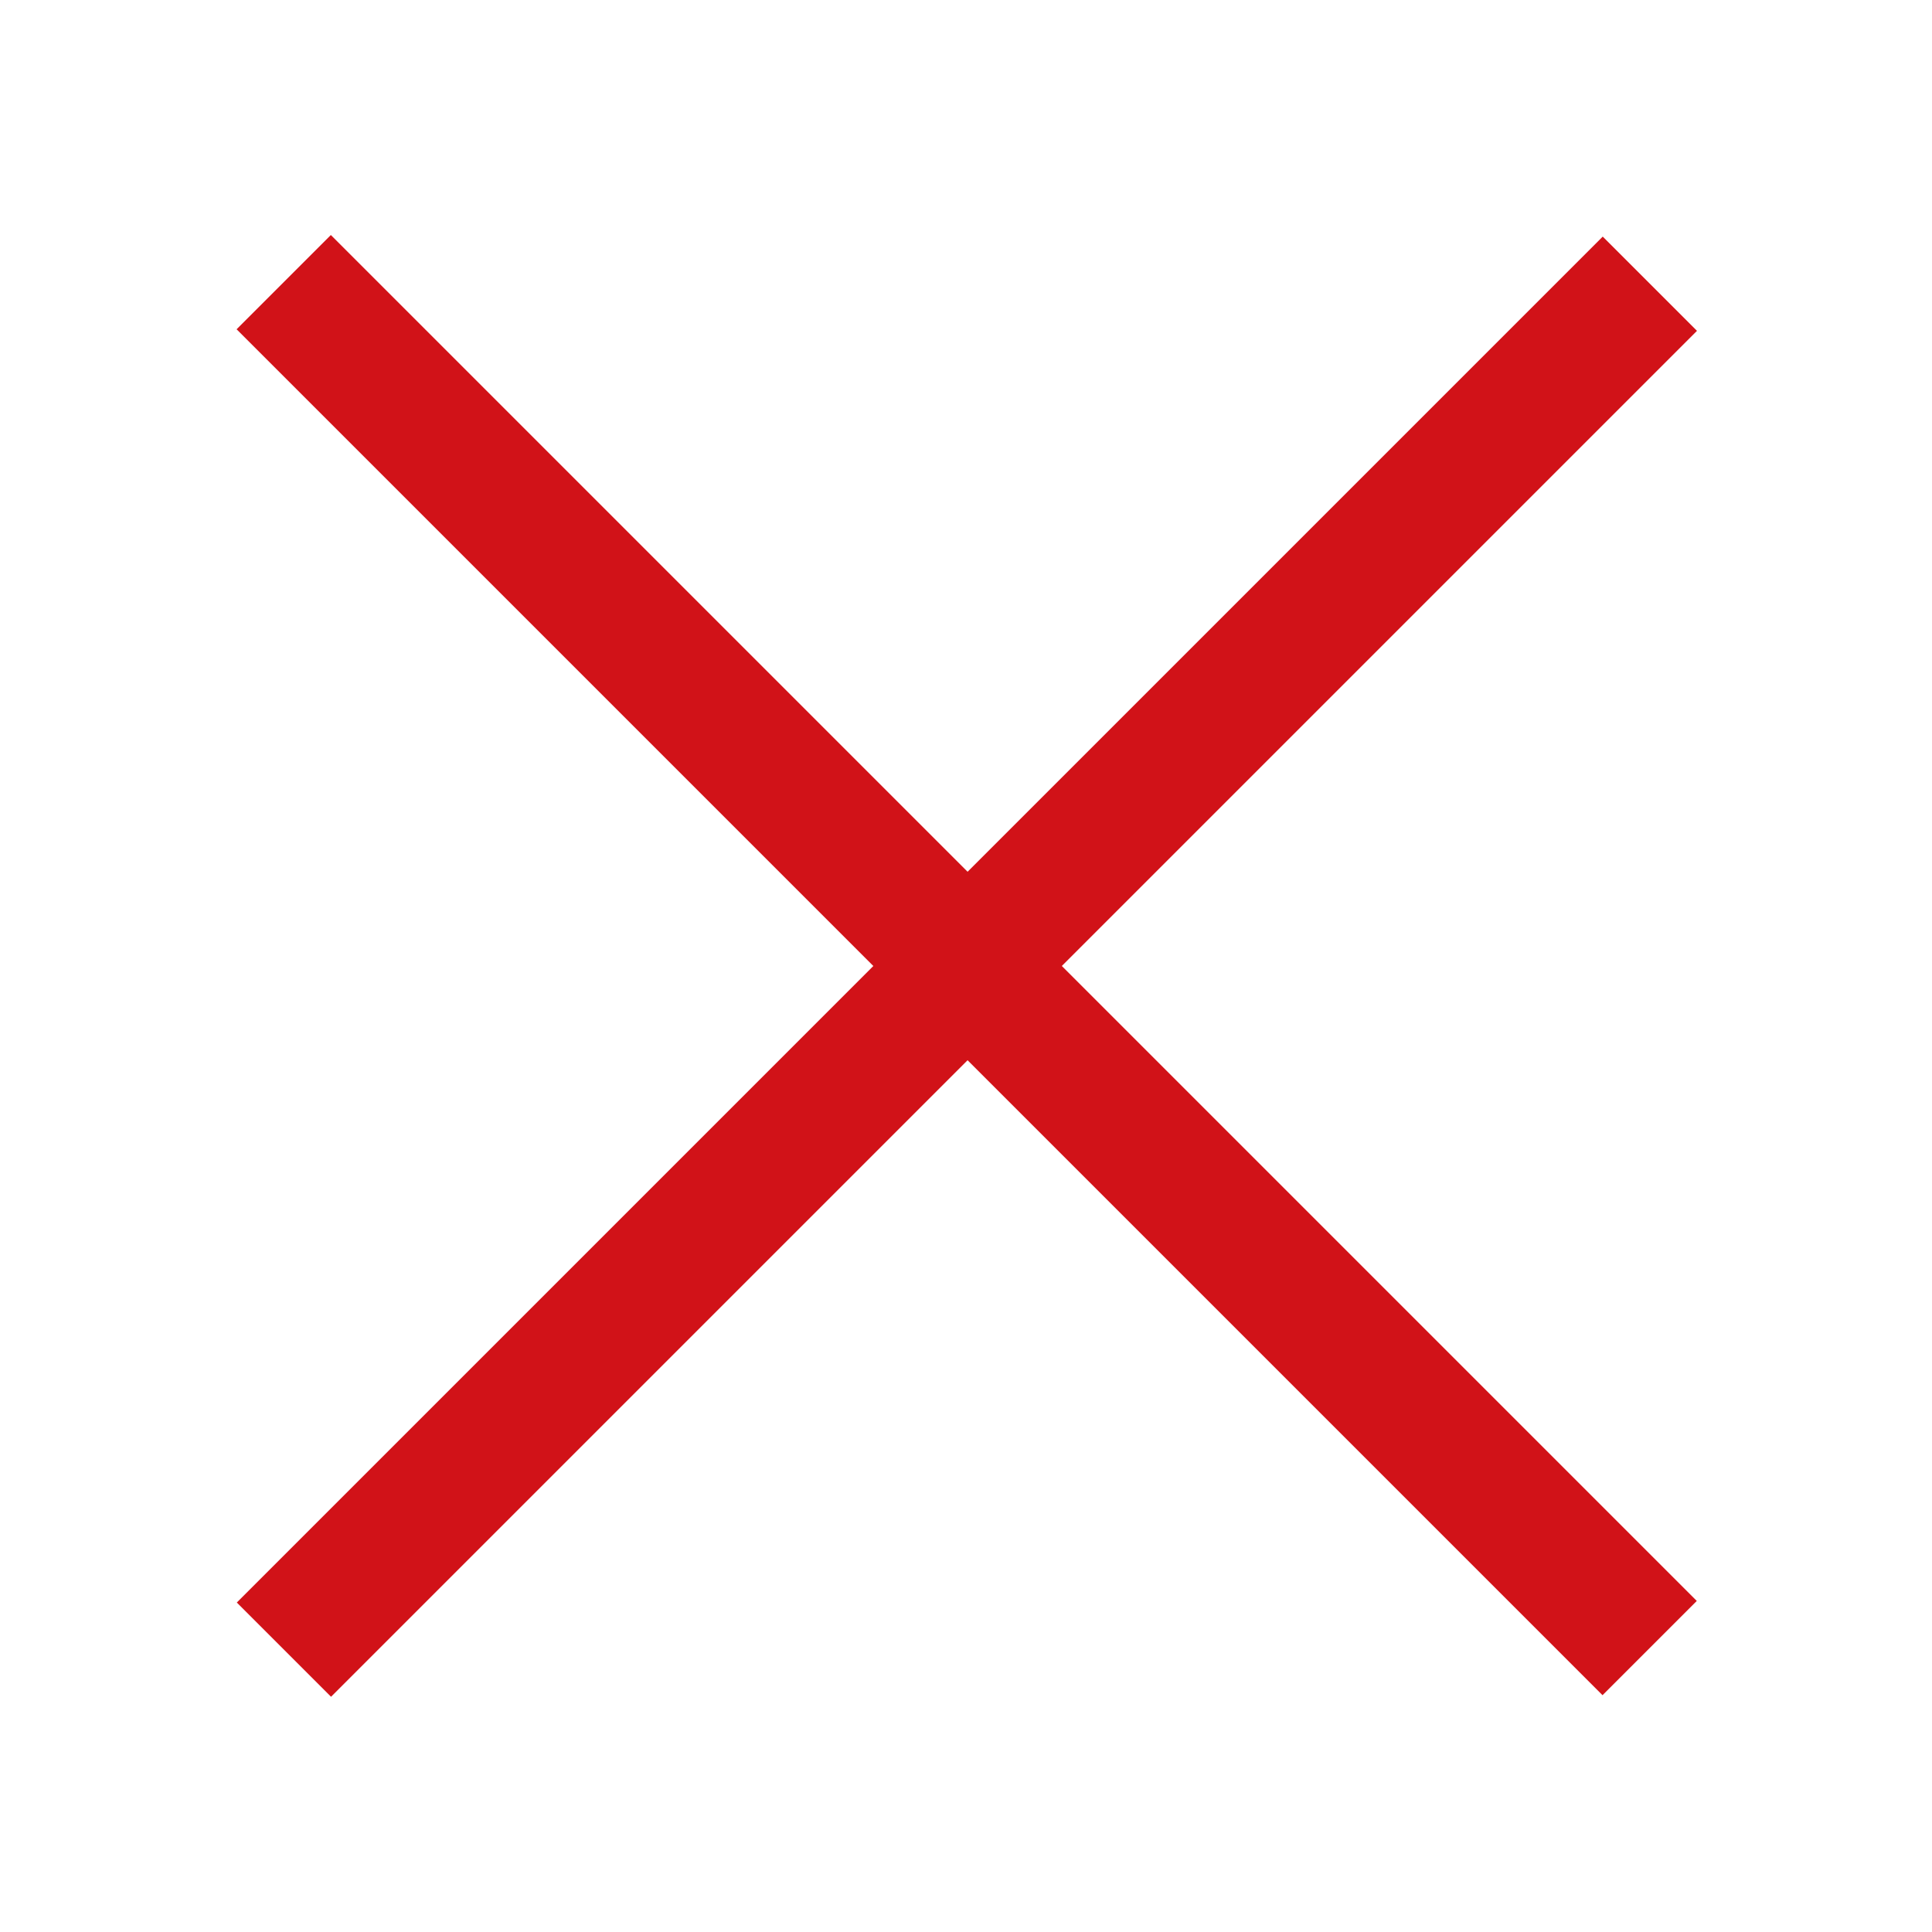
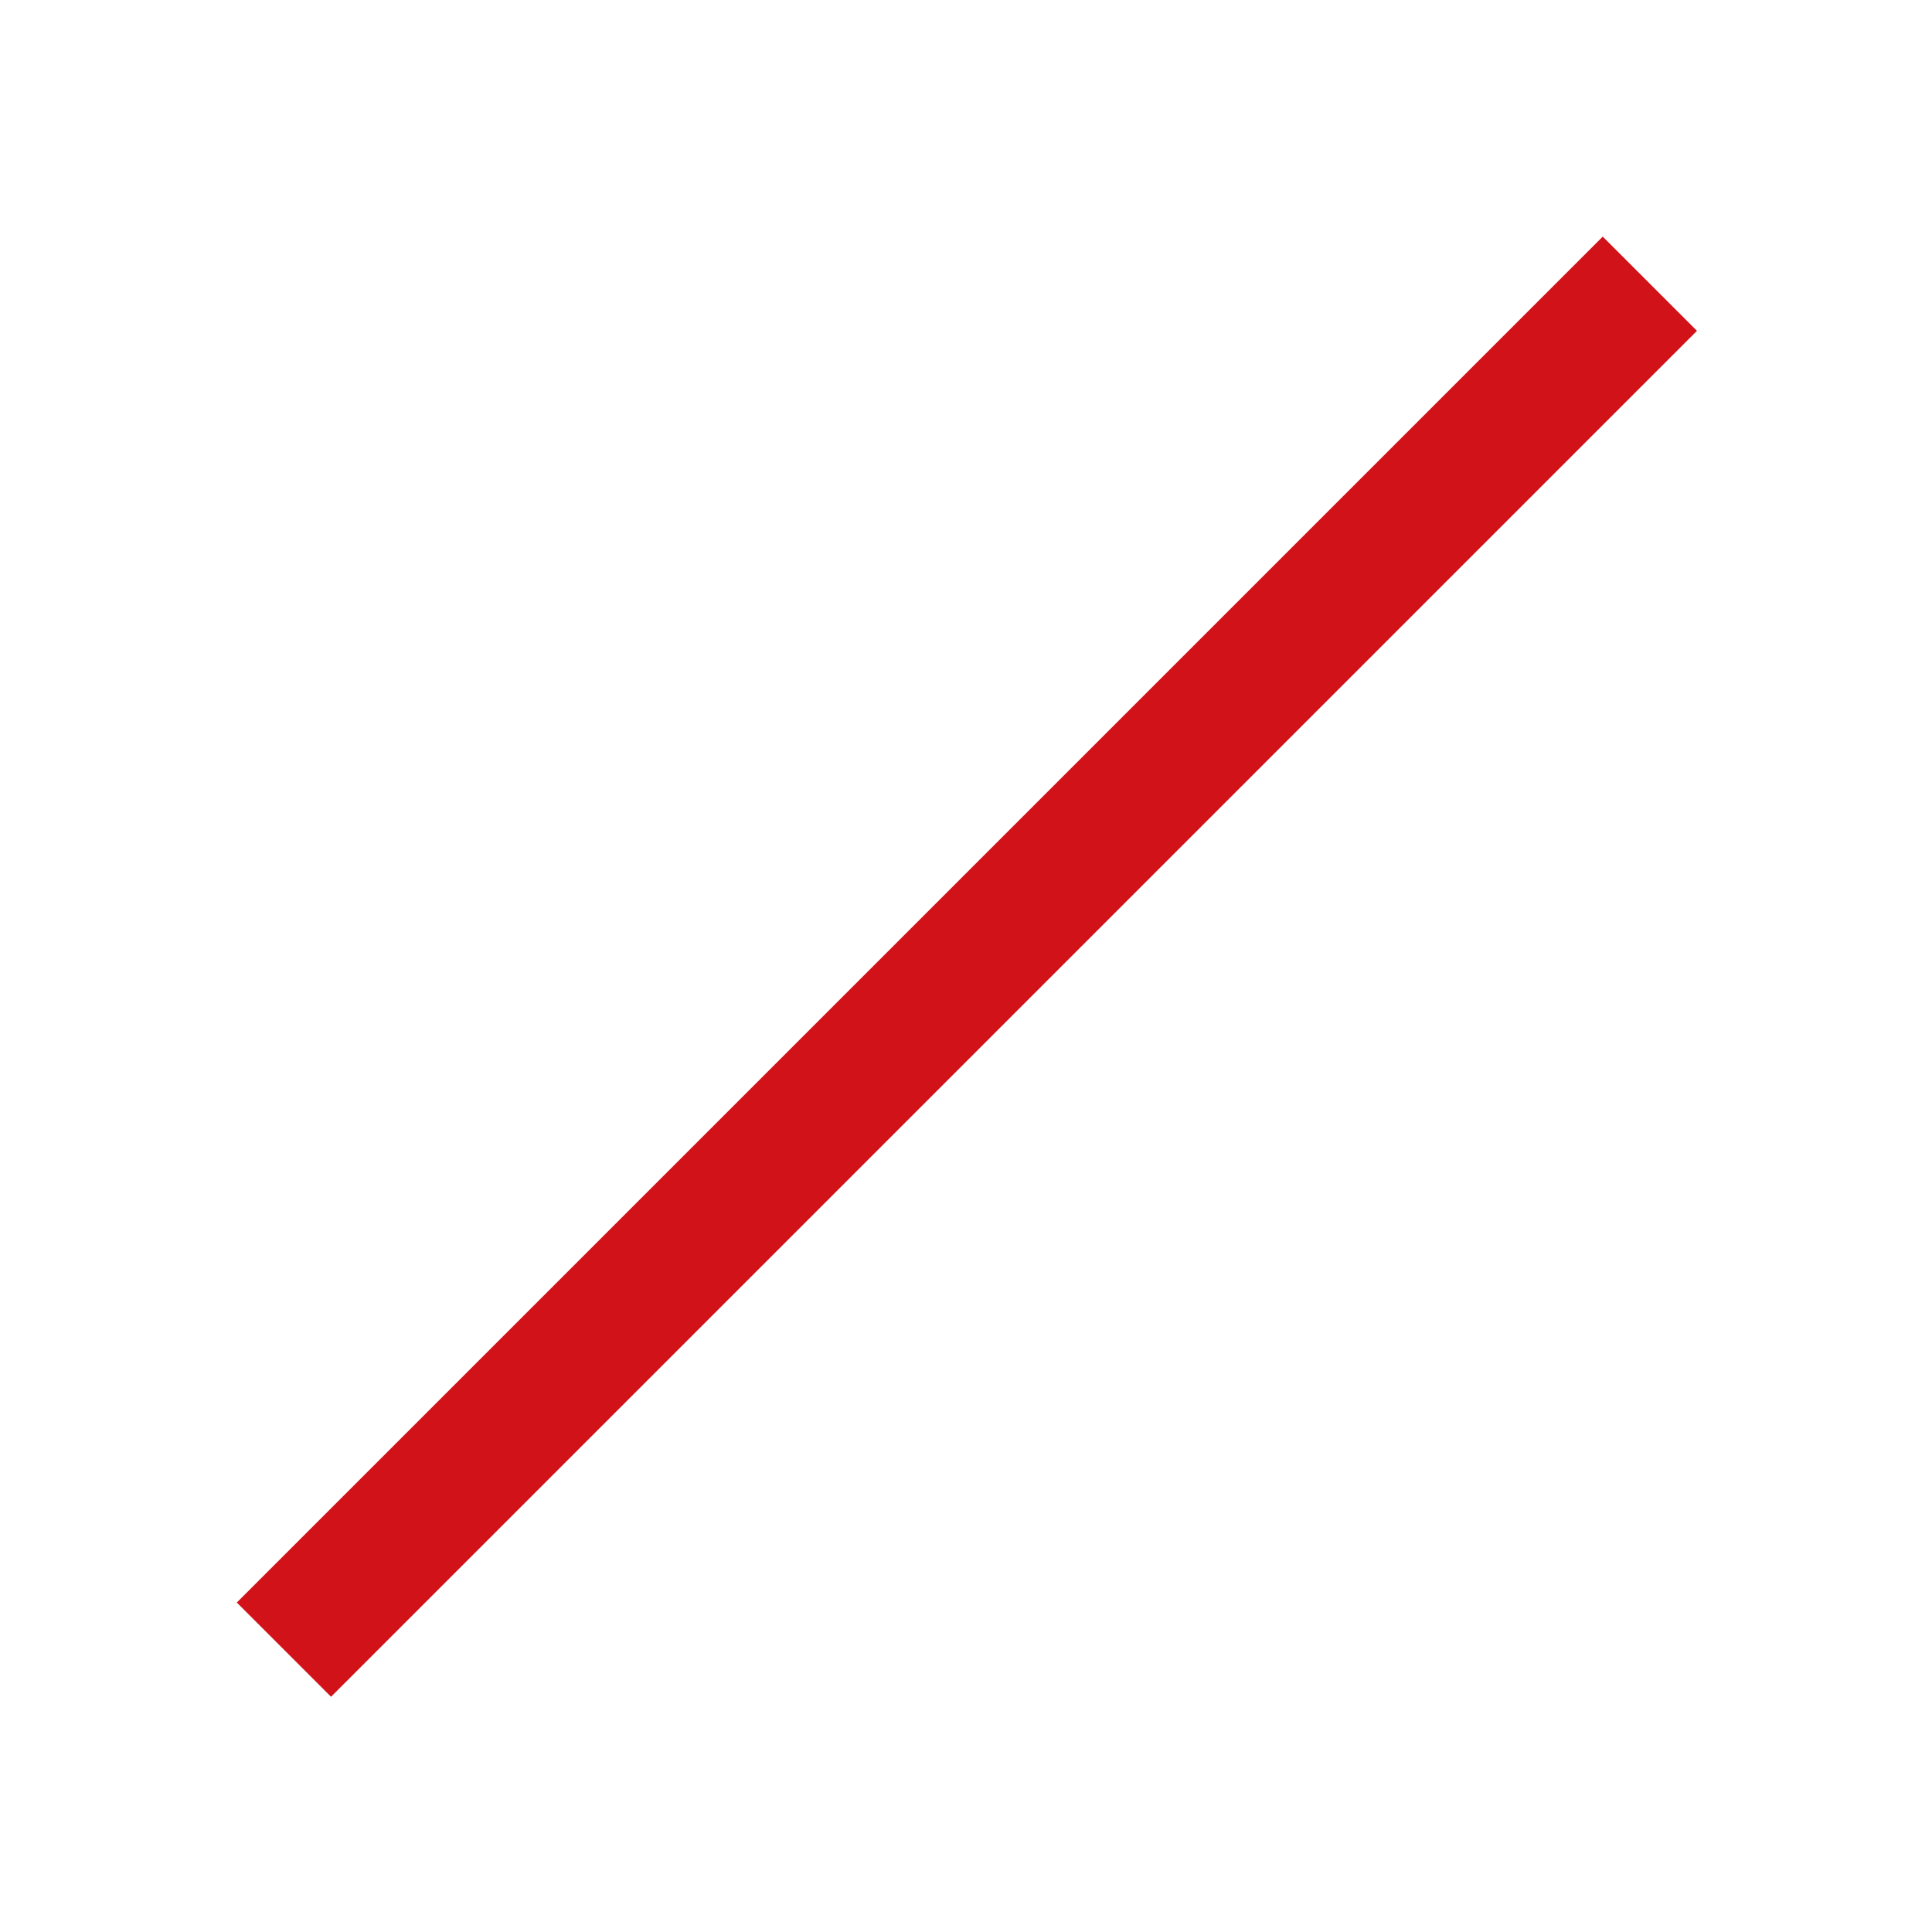
<svg xmlns="http://www.w3.org/2000/svg" version="1.1" id="Слой_1" x="0px" y="0px" viewBox="0 0 100 100" enable-background="new 0 0 100 100" xml:space="preserve">
-   <rect y="46.5" transform="matrix(0.707 0.707 -0.707 0.707 50 -20.711)" fill="#d11218" width="100" height="6.9" />
  <rect y="46.5" transform="matrix(-0.707 0.707 -0.707 -0.707 120.711 50)" fill="#d11218" width="100" height="6.9" />
</svg>